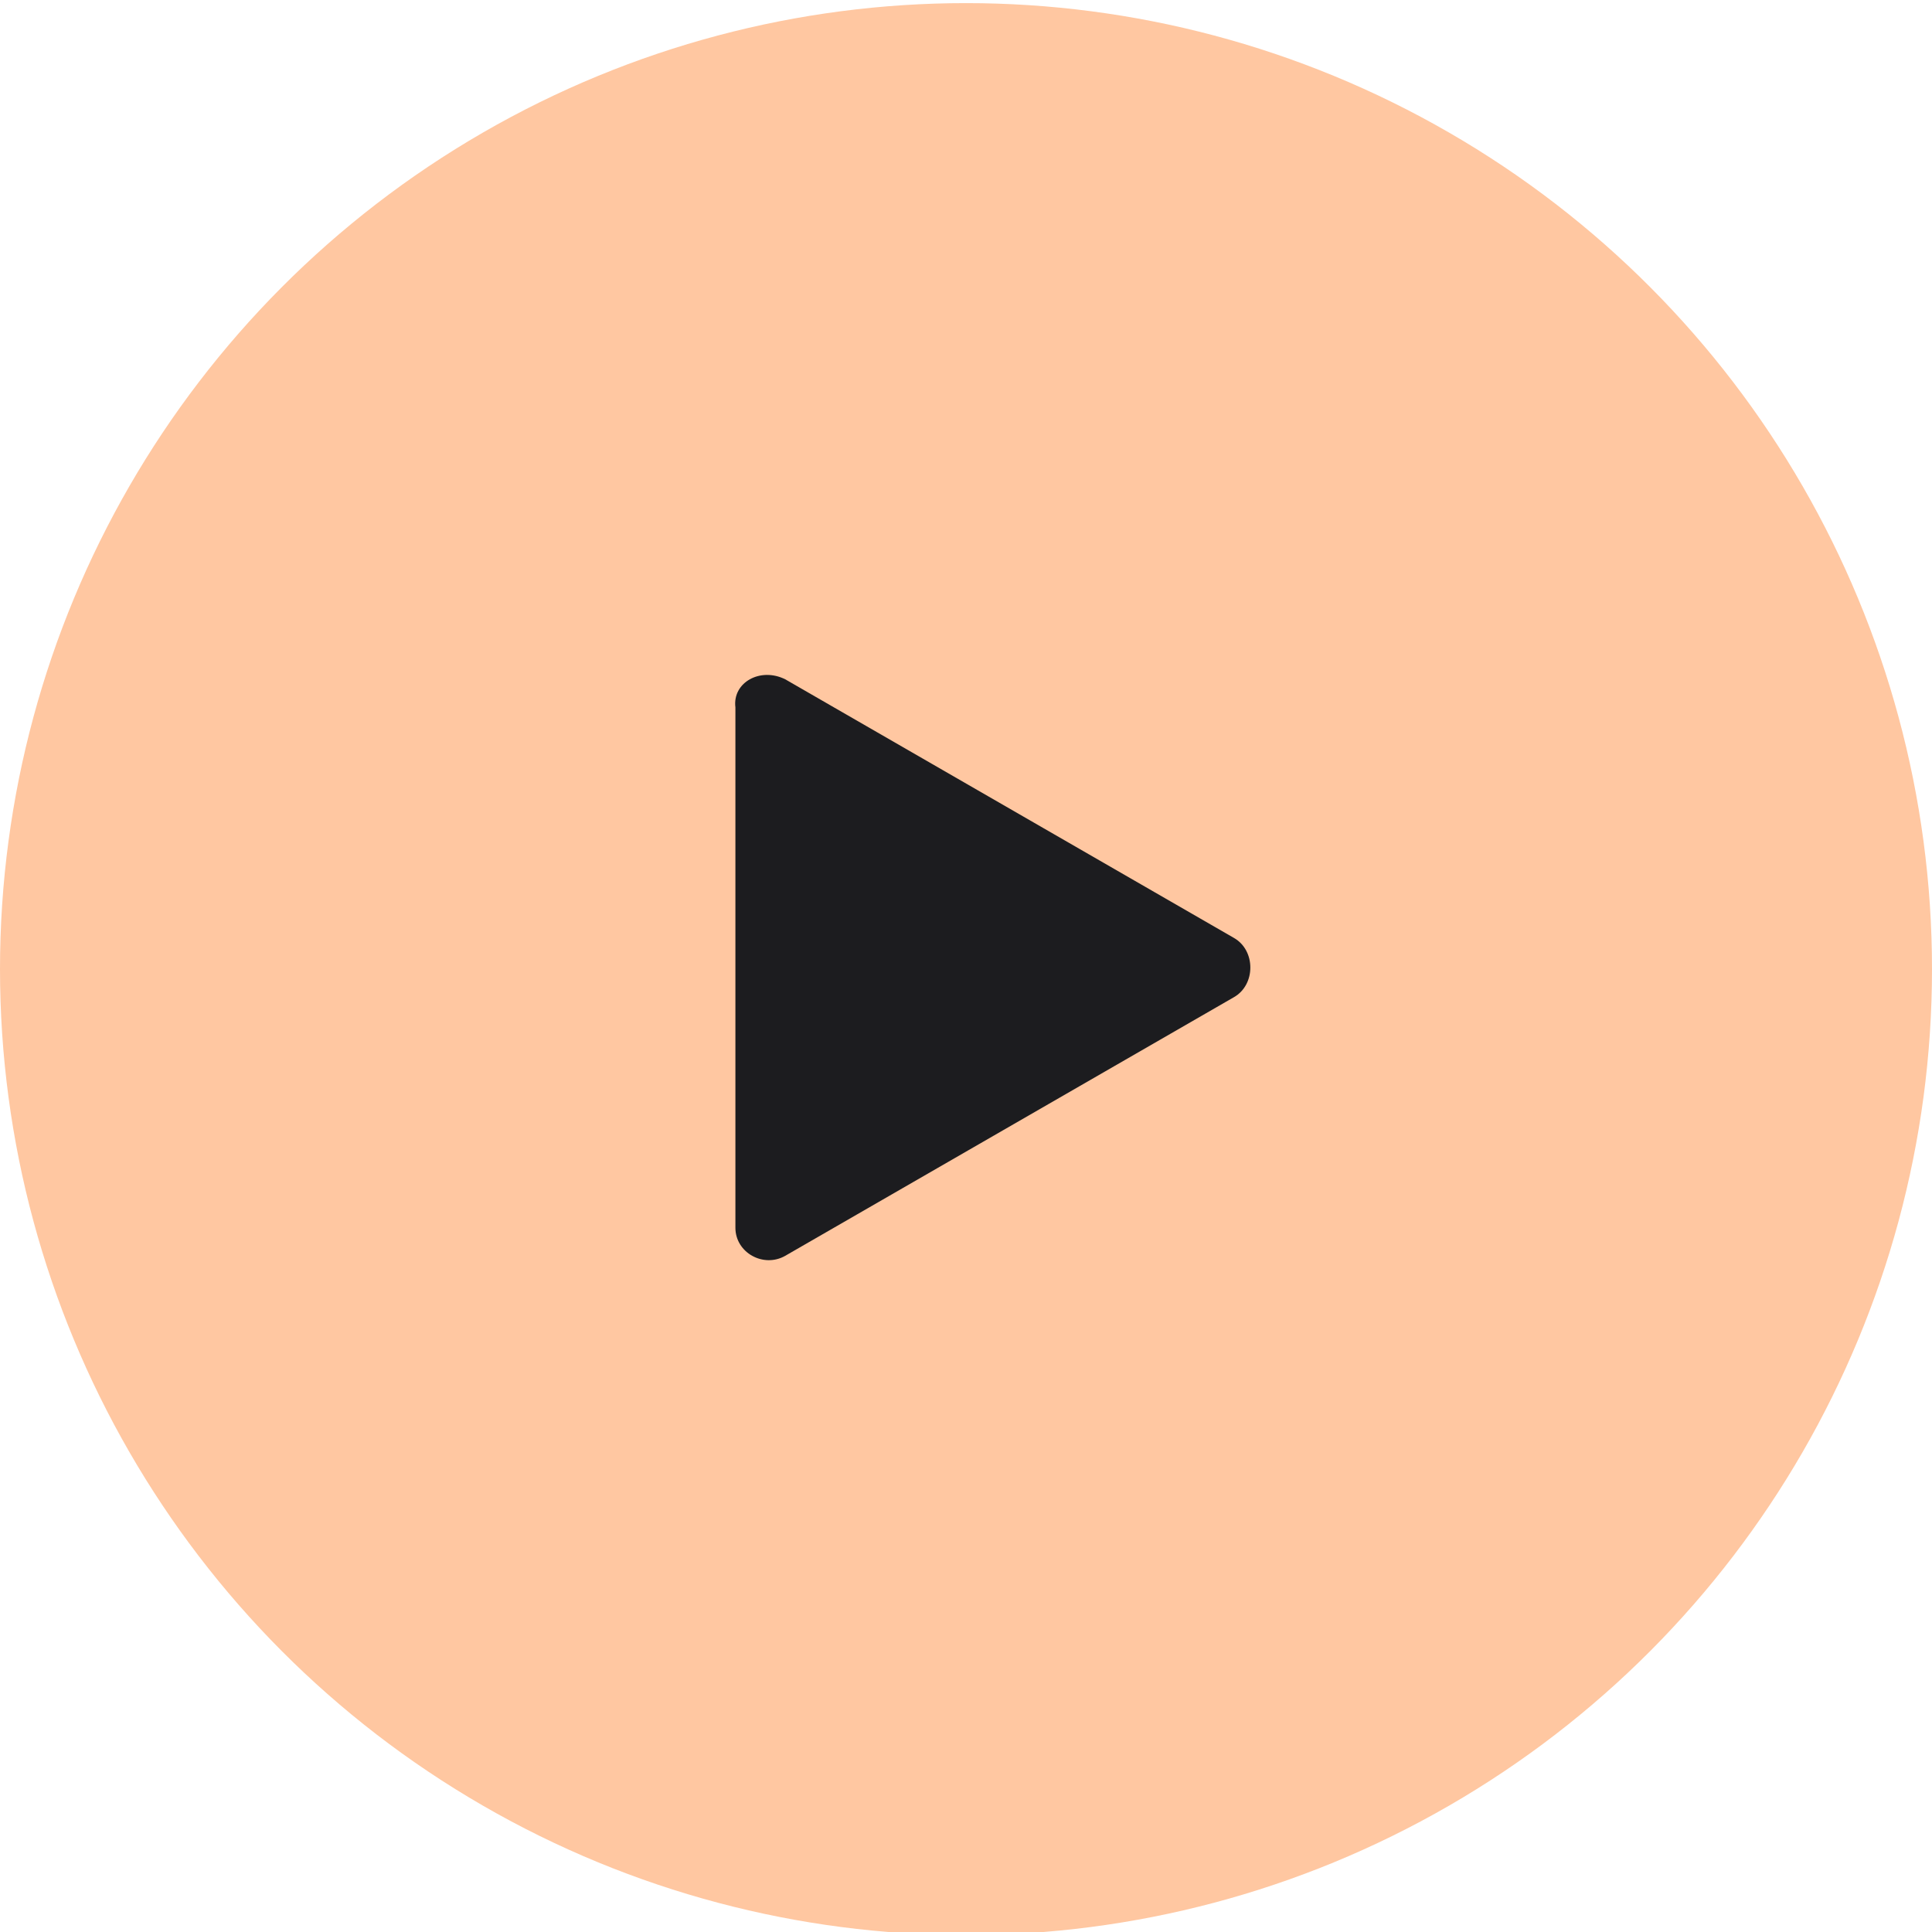
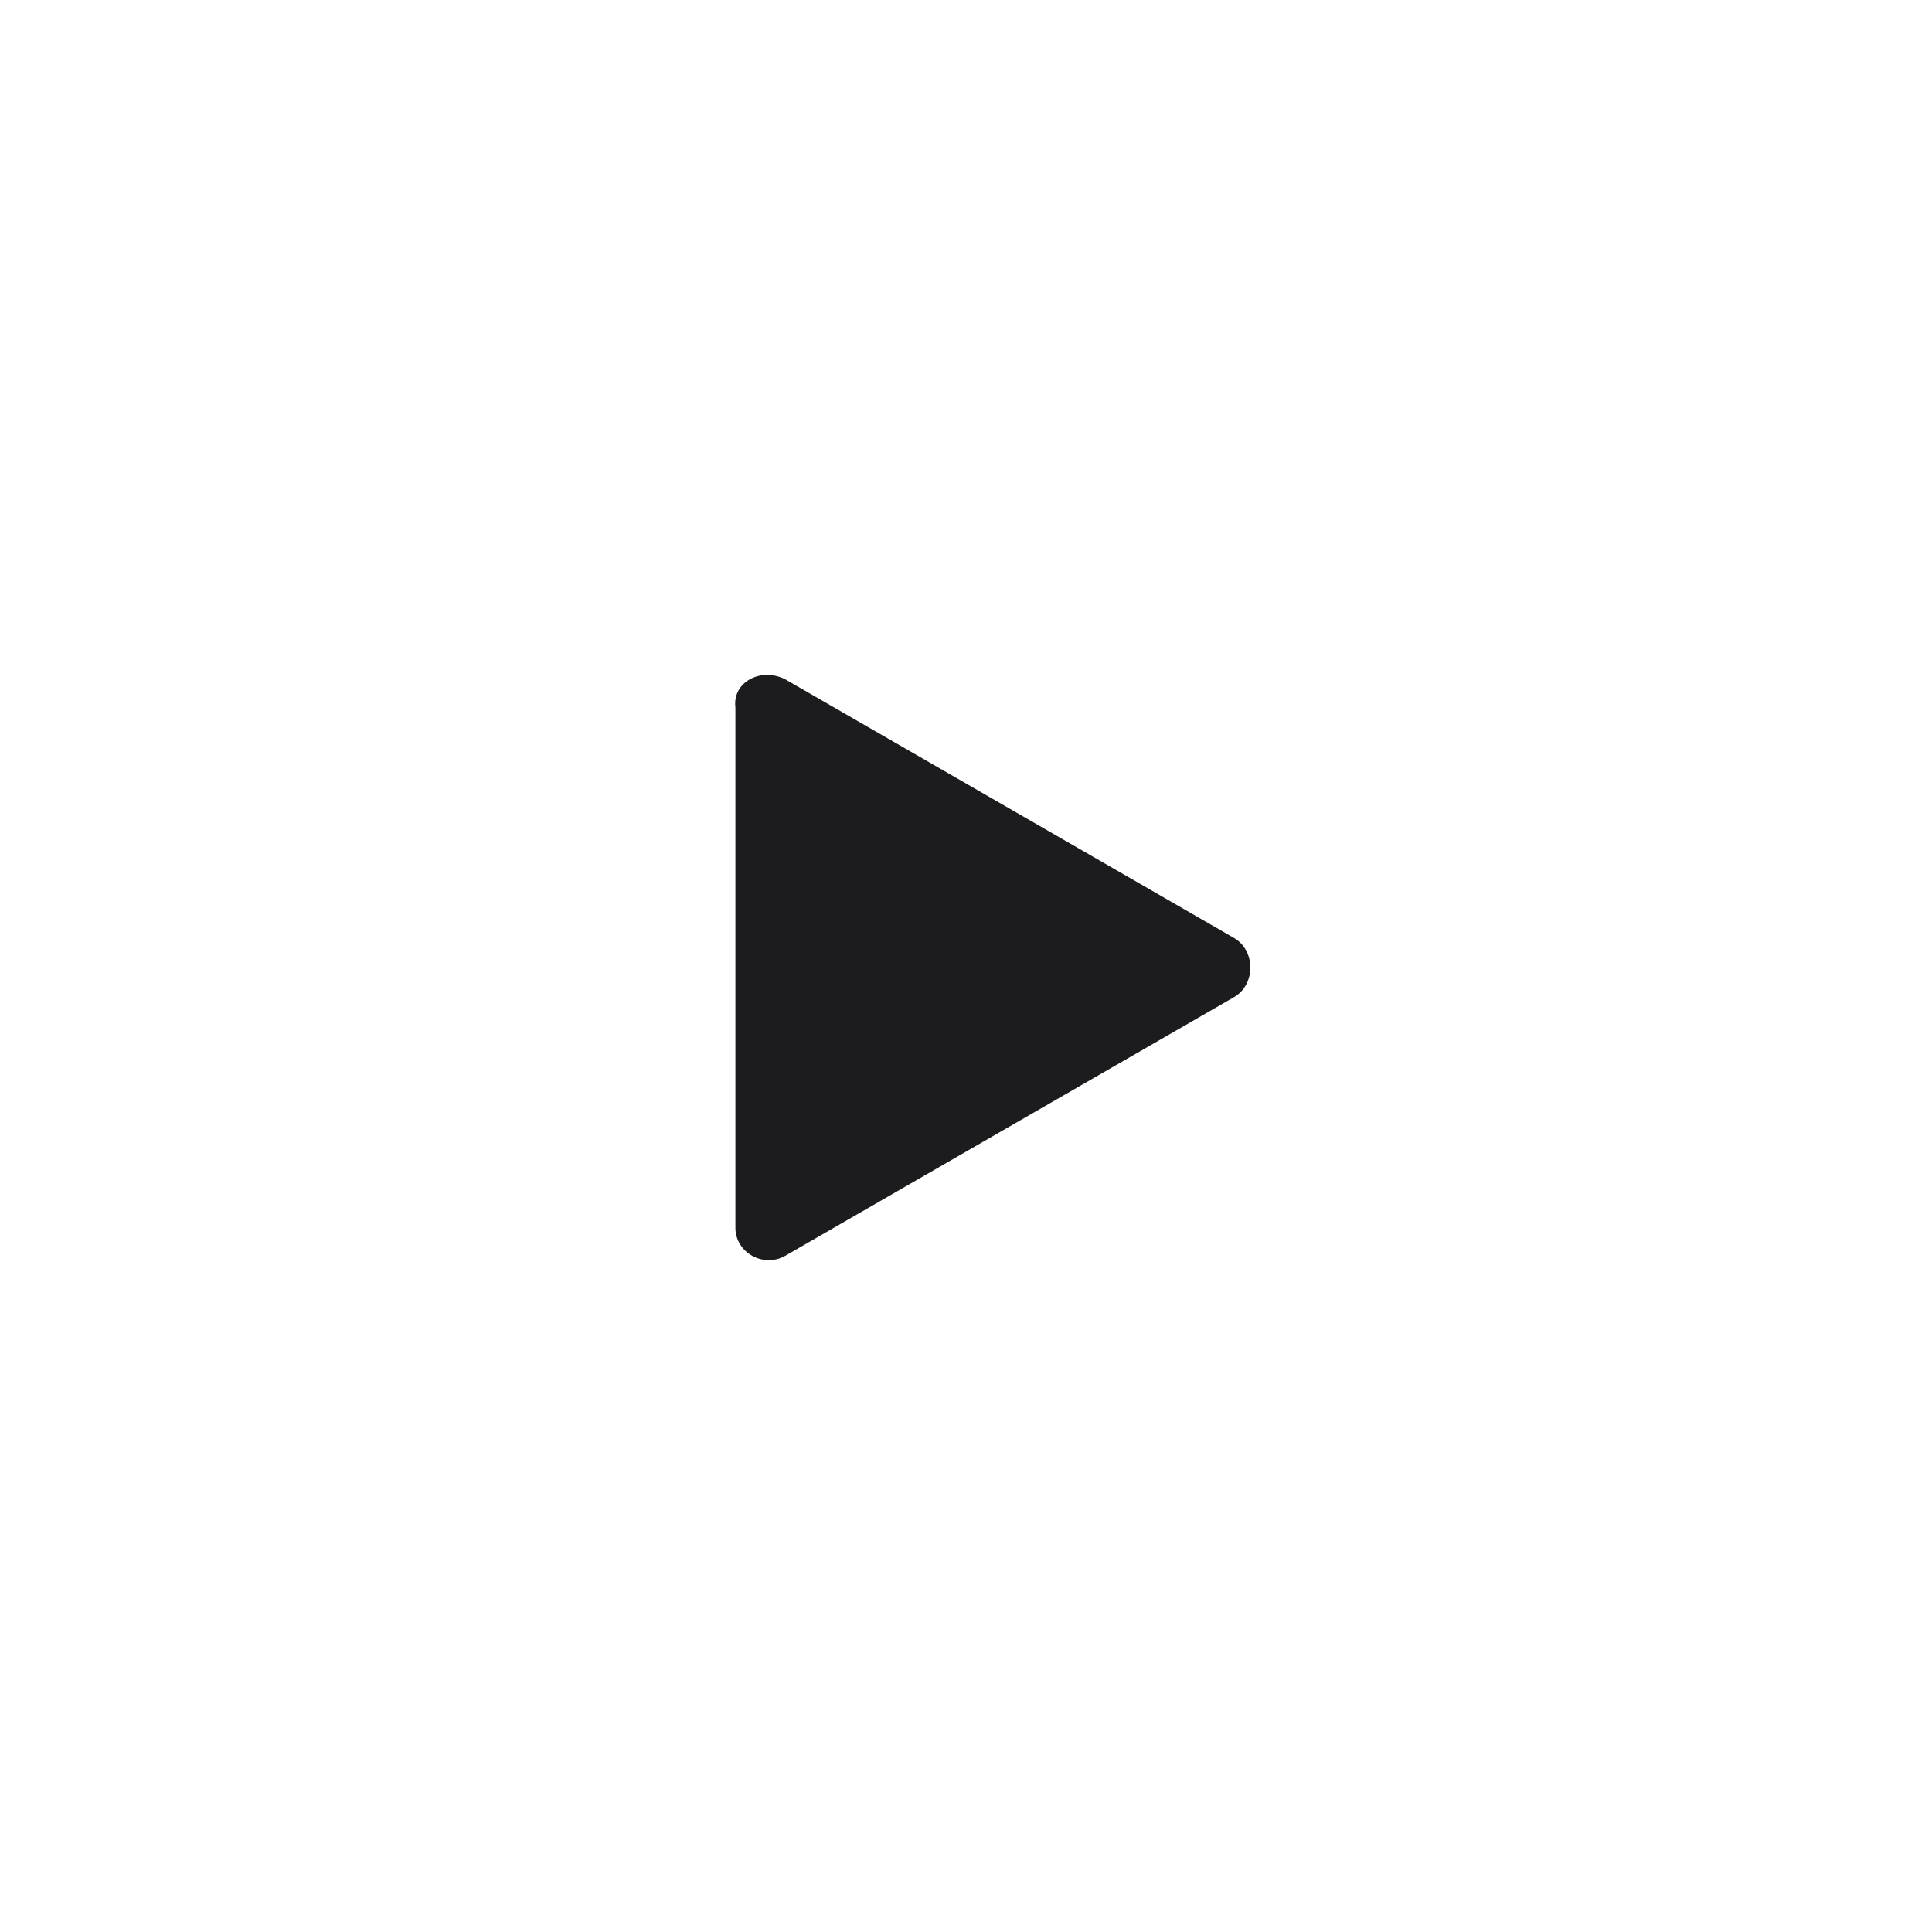
<svg xmlns="http://www.w3.org/2000/svg" version="1.1" id="Layer_1" x="0px" y="0px" viewBox="0 0 62 62" style="enable-background:new 0 0 62 62;" xml:space="preserve">
  <style type="text/css">
	.st0{fill:#FFC7A1;}
	.st1{fill:#1C1C1F;}
</style>
-   <circle class="st0" cx="31" cy="31.1" r="31" />
  <g>
    <path class="st1" d="M25.2,21.8l14.4,8.3c0.7,0.4,0.7,1.5,0,1.9l-14.4,8.3c-0.7,0.4-1.6-0.1-1.6-0.9V22.7   C23.5,21.9,24.4,21.4,25.2,21.8z" />
  </g>
</svg>